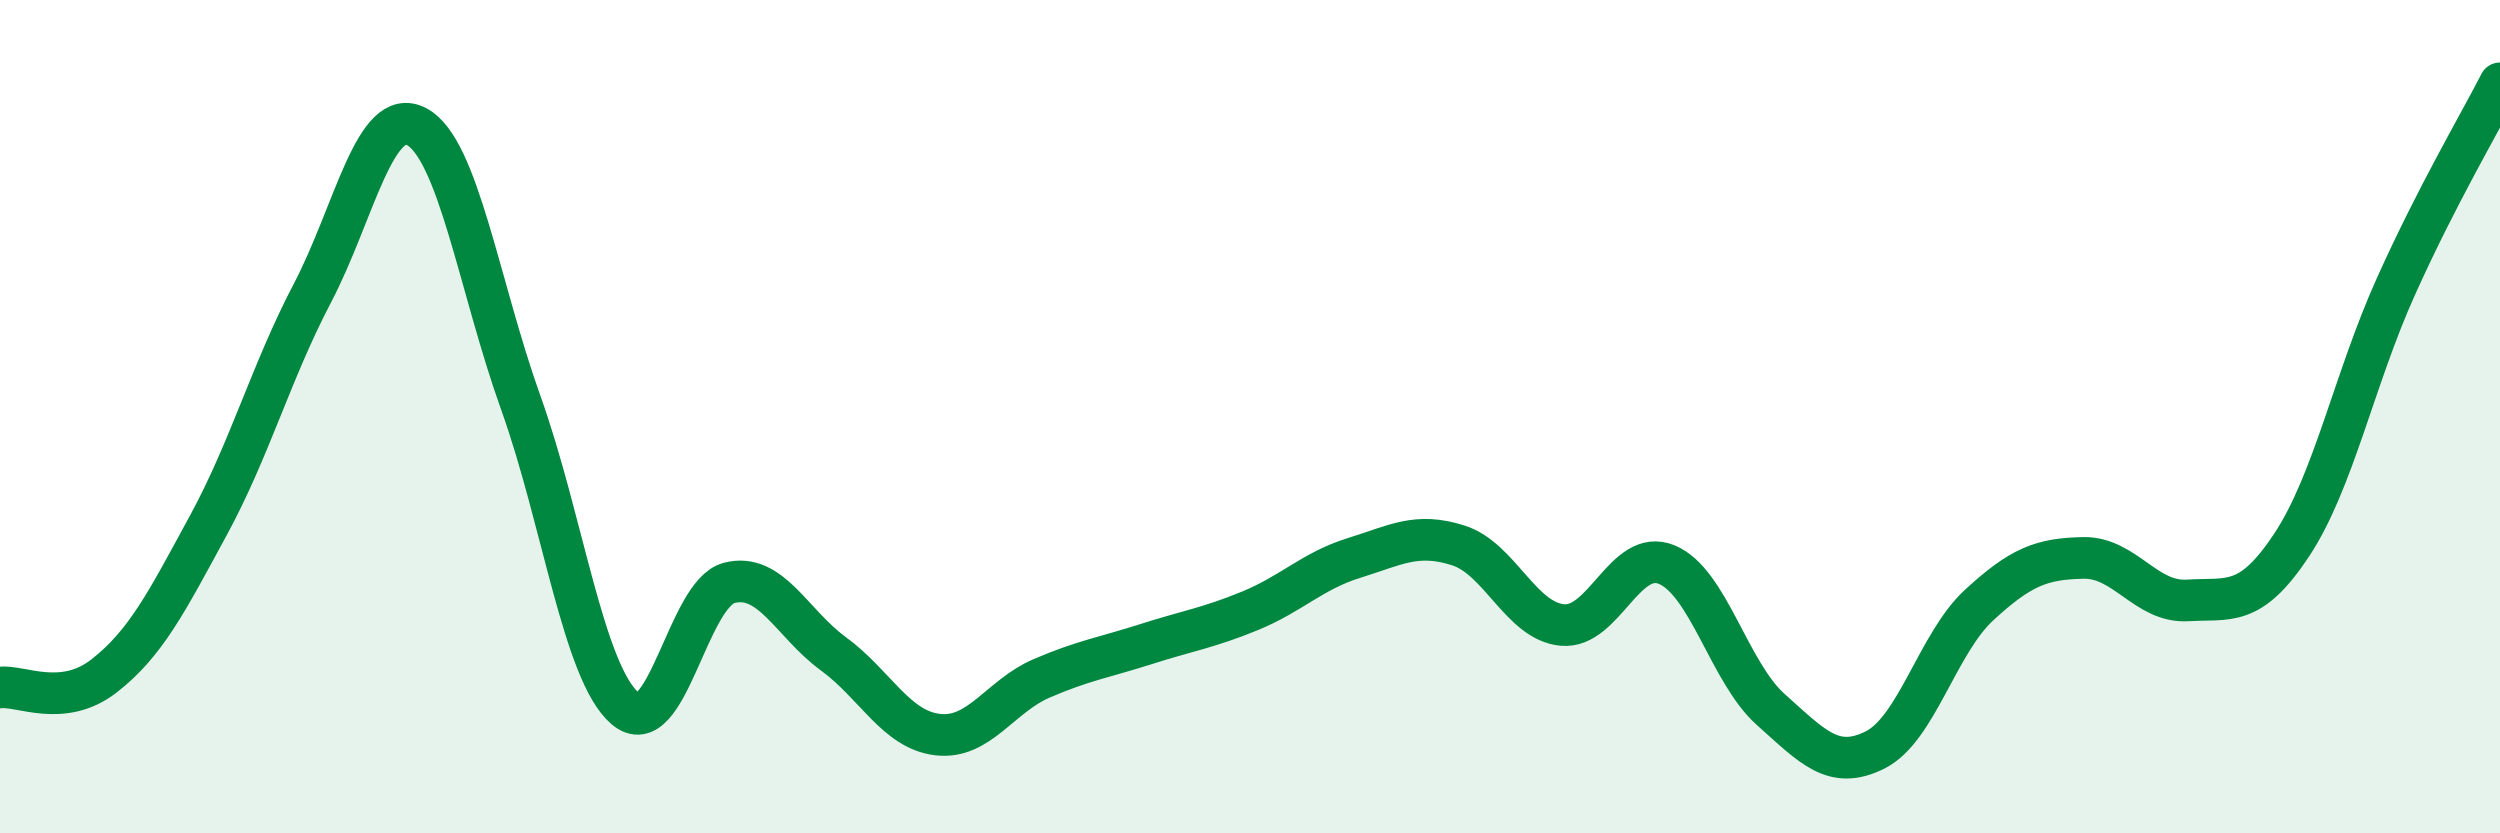
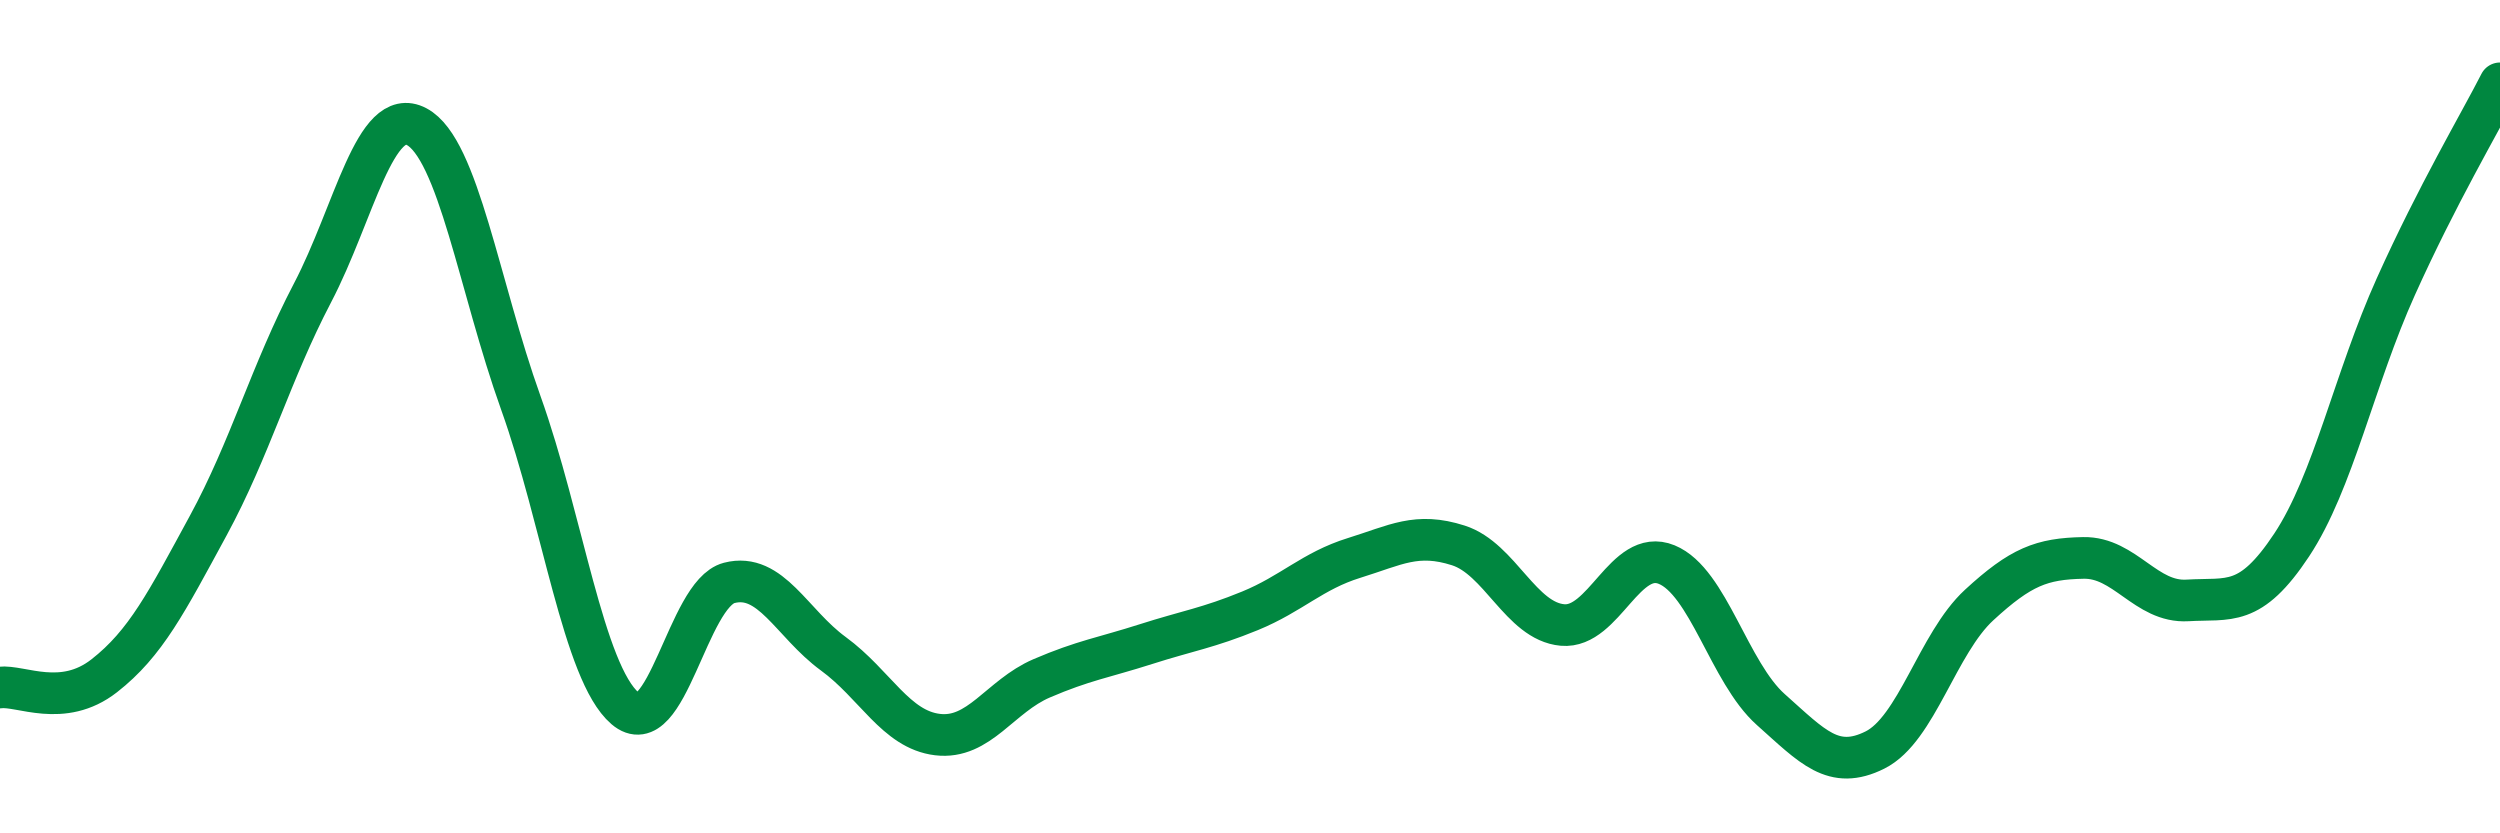
<svg xmlns="http://www.w3.org/2000/svg" width="60" height="20" viewBox="0 0 60 20">
-   <path d="M 0,16.5 C 0.5,16.44 1.5,17 2.5,16.22 C 3.5,15.44 4,14.45 5,12.61 C 6,10.77 6.5,8.94 7.5,7.03 C 8.5,5.12 9,2.51 10,3.04 C 11,3.57 11.5,6.88 12.5,9.67 C 13.5,12.46 14,16.14 15,17 C 16,17.86 16.5,14.25 17.5,13.99 C 18.5,13.73 19,14.96 20,15.69 C 21,16.42 21.5,17.51 22.5,17.63 C 23.5,17.75 24,16.71 25,16.28 C 26,15.85 26.5,15.78 27.5,15.46 C 28.5,15.14 29,15.07 30,14.66 C 31,14.25 31.5,13.7 32.5,13.39 C 33.5,13.08 34,12.77 35,13.09 C 36,13.41 36.5,14.91 37.5,15 C 38.5,15.09 39,13.14 40,13.55 C 41,13.96 41.5,16.14 42.5,17.03 C 43.5,17.92 44,18.5 45,18 C 46,17.5 46.5,15.44 47.5,14.52 C 48.5,13.6 49,13.41 50,13.39 C 51,13.37 51.5,14.47 52.5,14.41 C 53.5,14.35 54,14.59 55,13.08 C 56,11.57 56.5,9.1 57.5,6.88 C 58.5,4.66 59.5,2.98 60,2L60 20L0 20Z" fill="#008740" opacity="0.1" stroke-linecap="round" stroke-linejoin="round" />
  <path d="M 0,16.5 C 0.5,16.44 1.5,17 2.5,16.22 C 3.5,15.44 4,14.45 5,12.61 C 6,10.77 6.5,8.94 7.5,7.03 C 8.5,5.12 9,2.51 10,3.04 C 11,3.57 11.5,6.88 12.5,9.67 C 13.5,12.46 14,16.14 15,17 C 16,17.86 16.5,14.25 17.5,13.99 C 18.5,13.73 19,14.96 20,15.69 C 21,16.42 21.5,17.51 22.5,17.63 C 23.5,17.75 24,16.71 25,16.28 C 26,15.85 26.5,15.78 27.5,15.46 C 28.5,15.14 29,15.07 30,14.66 C 31,14.25 31.5,13.7 32.5,13.39 C 33.5,13.08 34,12.77 35,13.09 C 36,13.41 36.5,14.91 37.5,15 C 38.5,15.09 39,13.14 40,13.55 C 41,13.96 41.5,16.14 42.5,17.03 C 43.5,17.92 44,18.5 45,18 C 46,17.5 46.5,15.44 47.5,14.52 C 48.5,13.6 49,13.41 50,13.39 C 51,13.37 51.5,14.47 52.5,14.41 C 53.5,14.35 54,14.59 55,13.08 C 56,11.57 56.5,9.1 57.5,6.88 C 58.5,4.66 59.5,2.98 60,2" stroke="#008740" stroke-width="1" fill="none" stroke-linecap="round" stroke-linejoin="round" />
</svg>